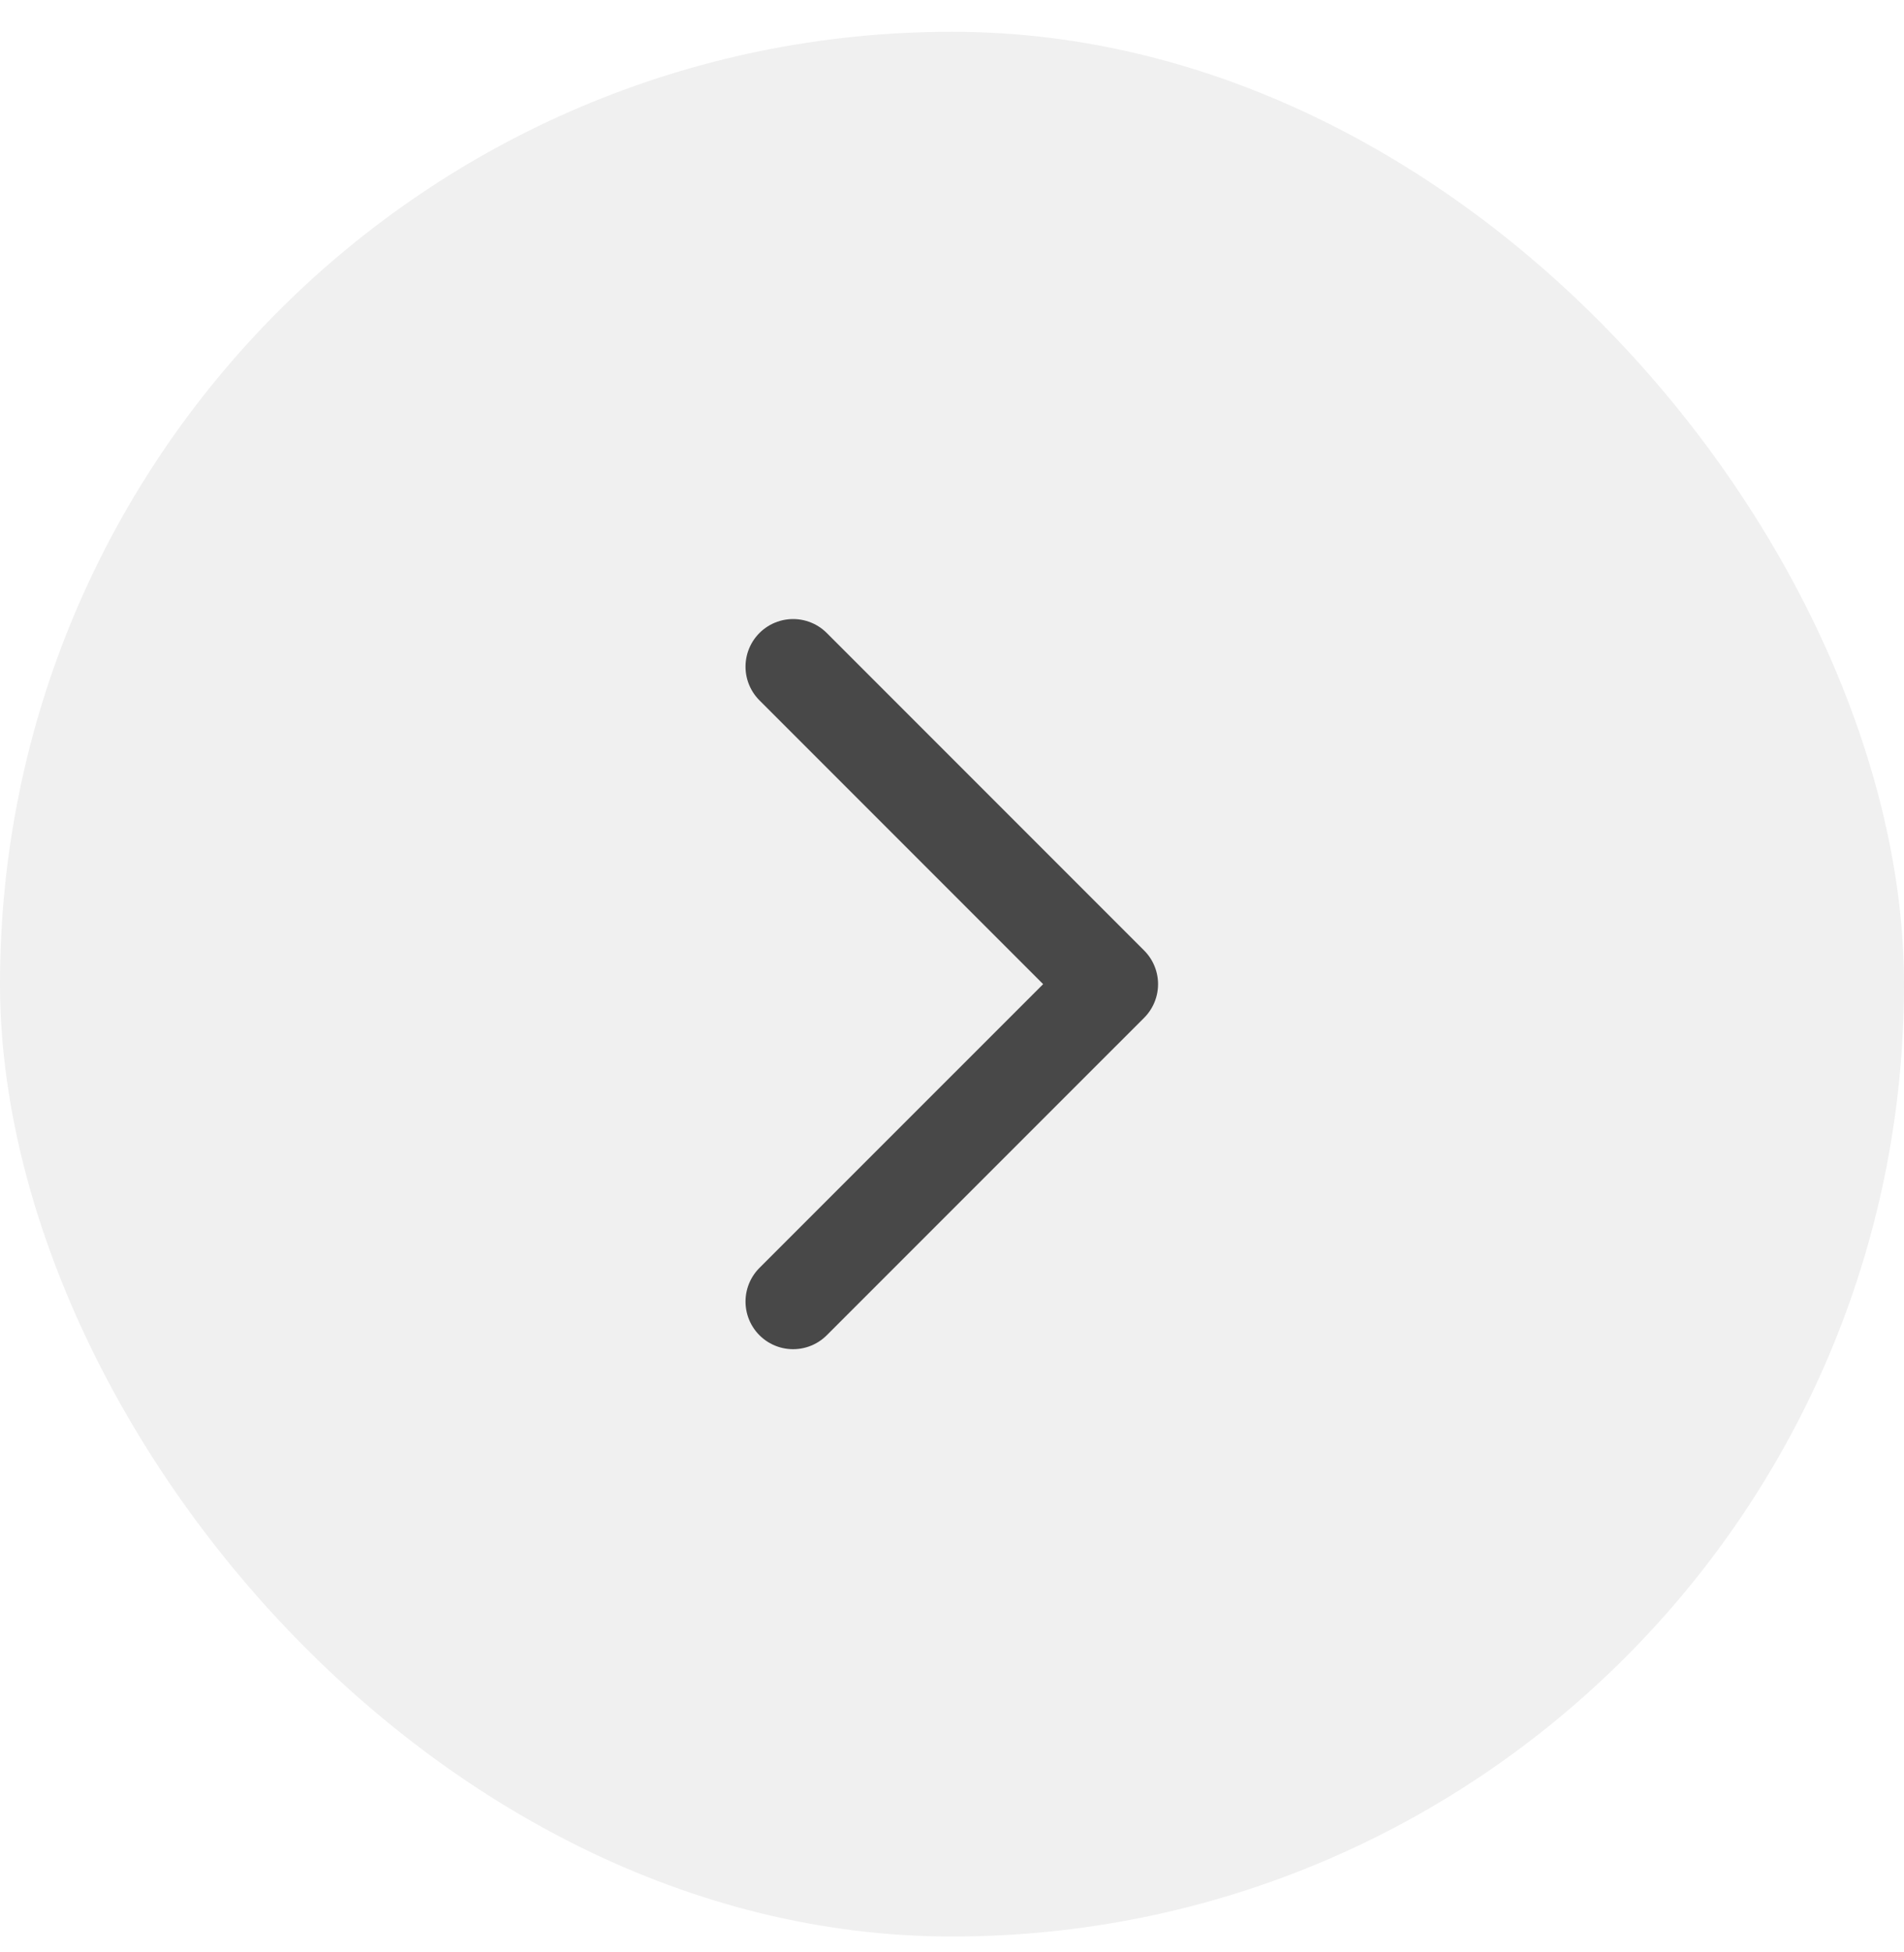
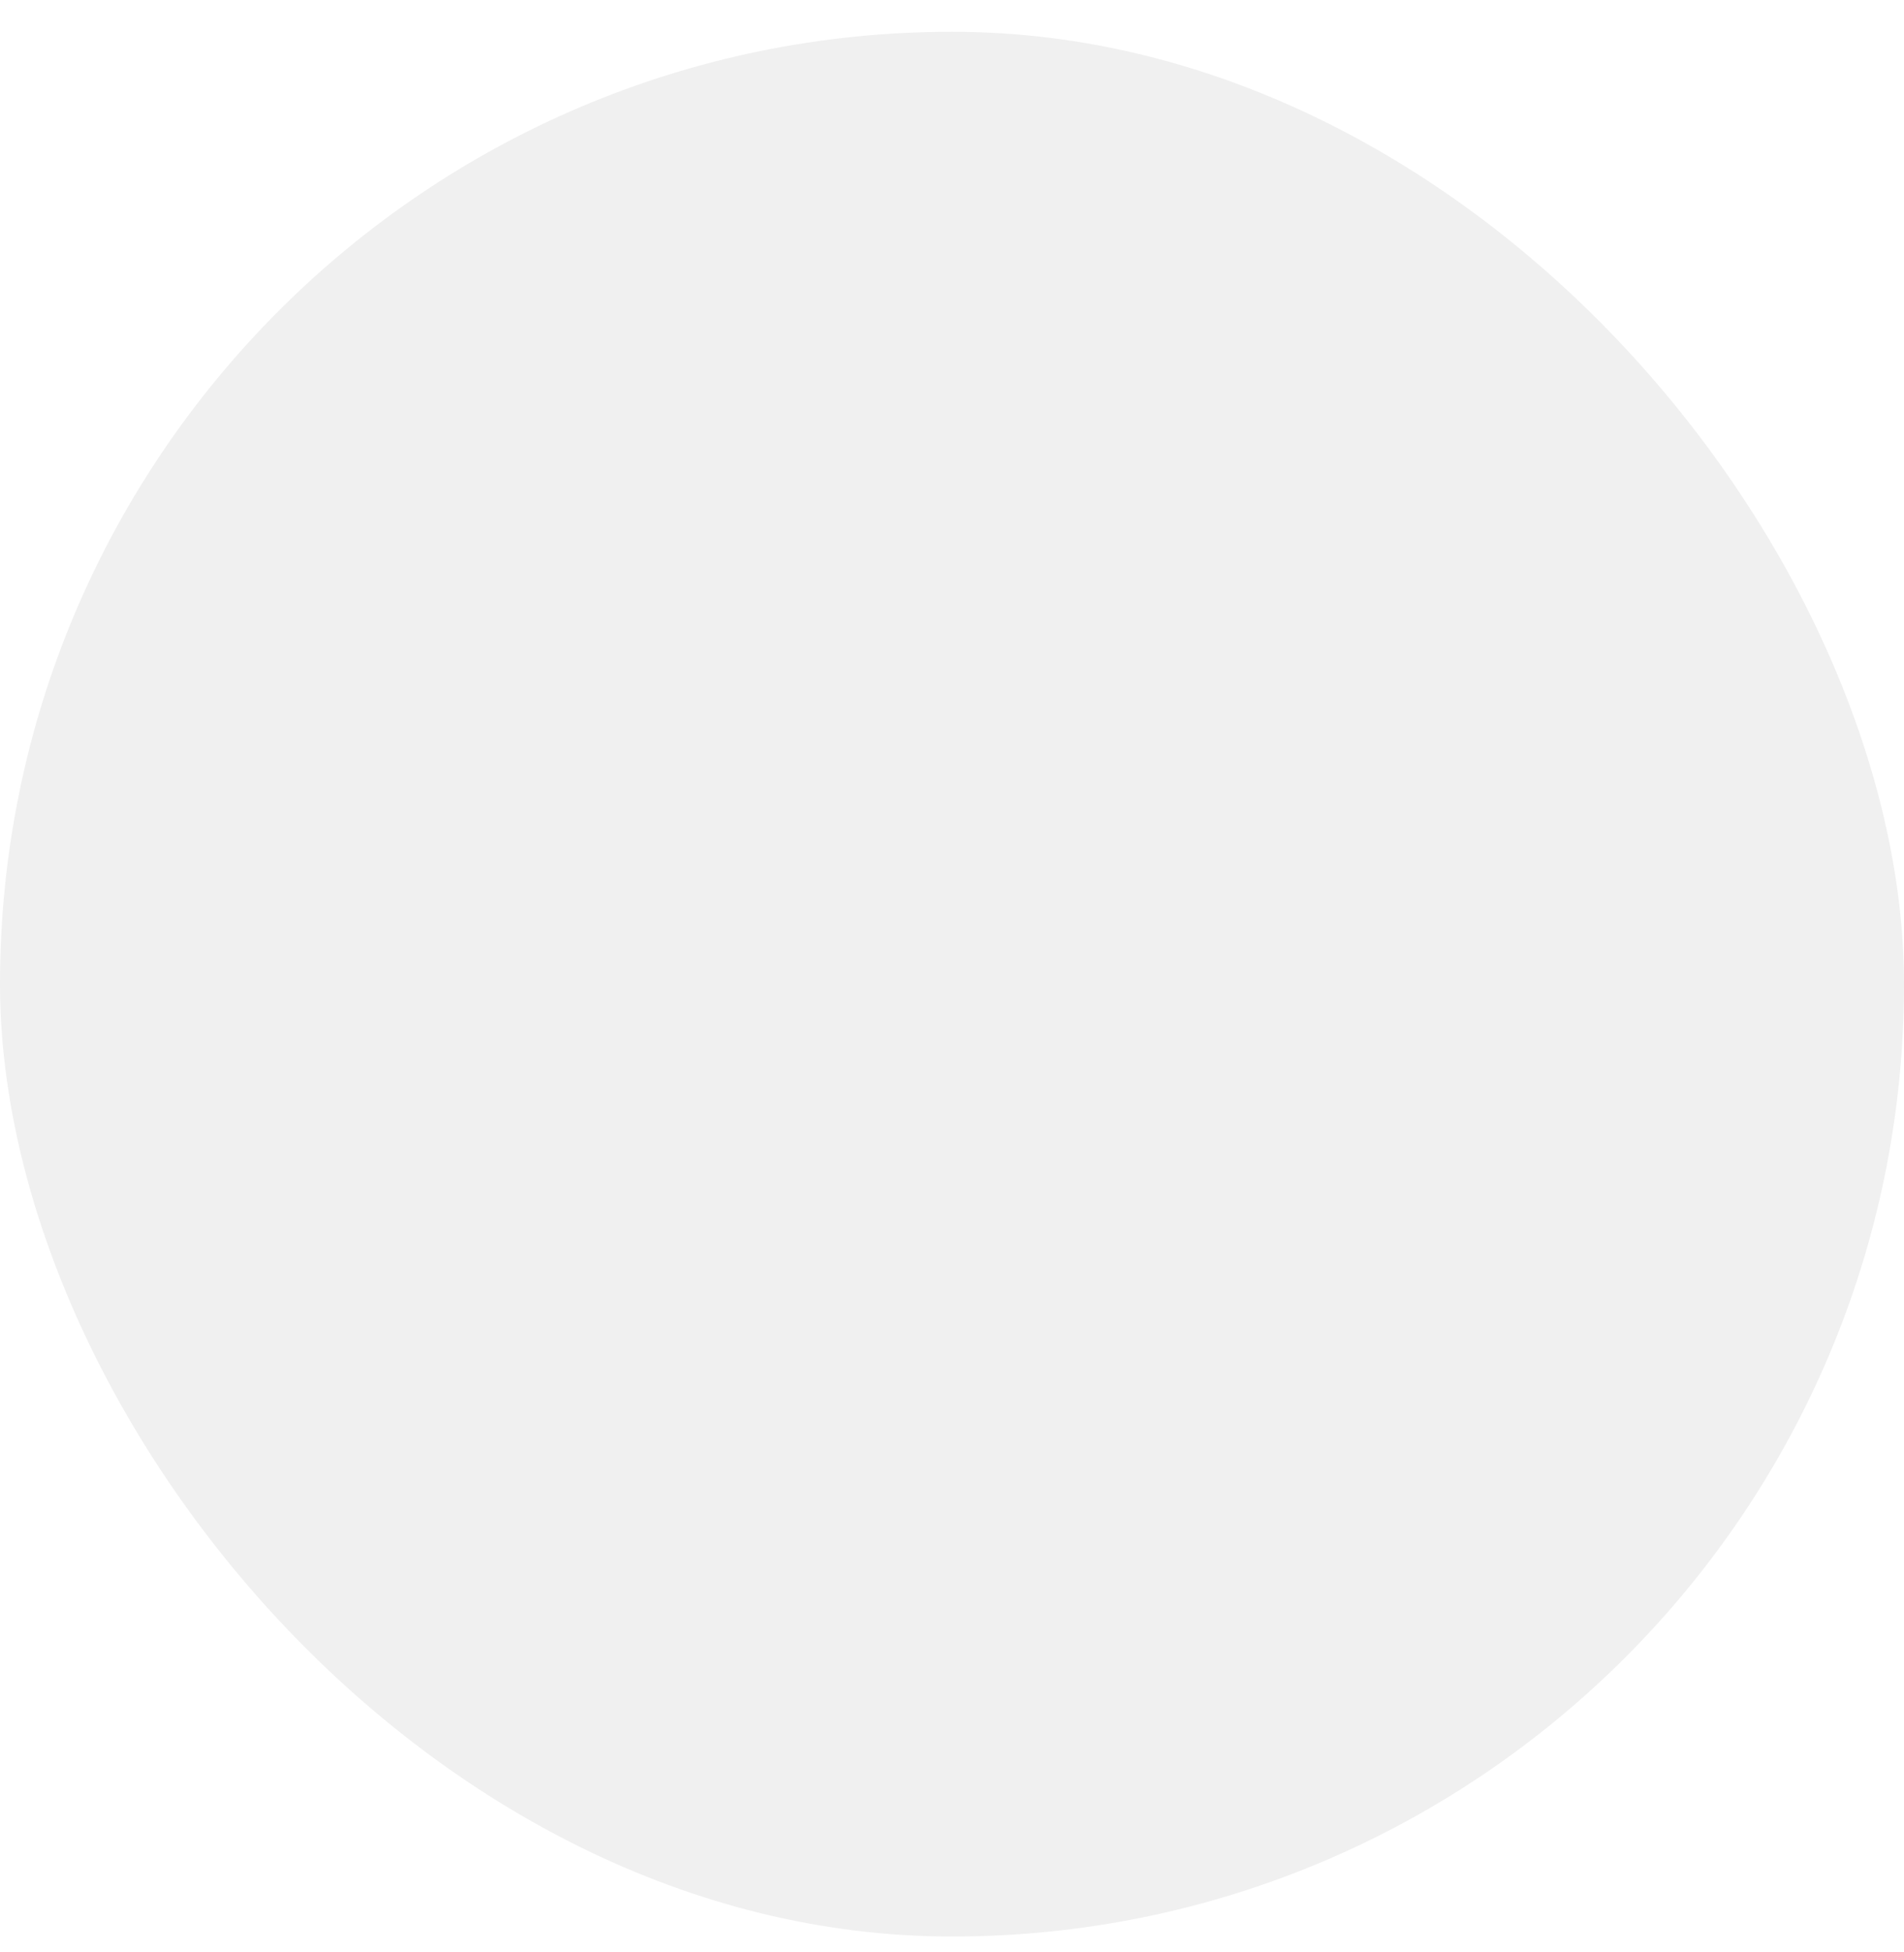
<svg xmlns="http://www.w3.org/2000/svg" width="40" height="41" viewBox="0 0 40 41" fill="none">
  <rect y="0.667" width="40" height="40" rx="20" fill="black" fill-opacity="0.06" />
-   <path d="M16.662 27.333L23.329 20.667L16.662 14" stroke="#484848" stroke-width="2" stroke-linecap="round" stroke-linejoin="round" />
</svg>